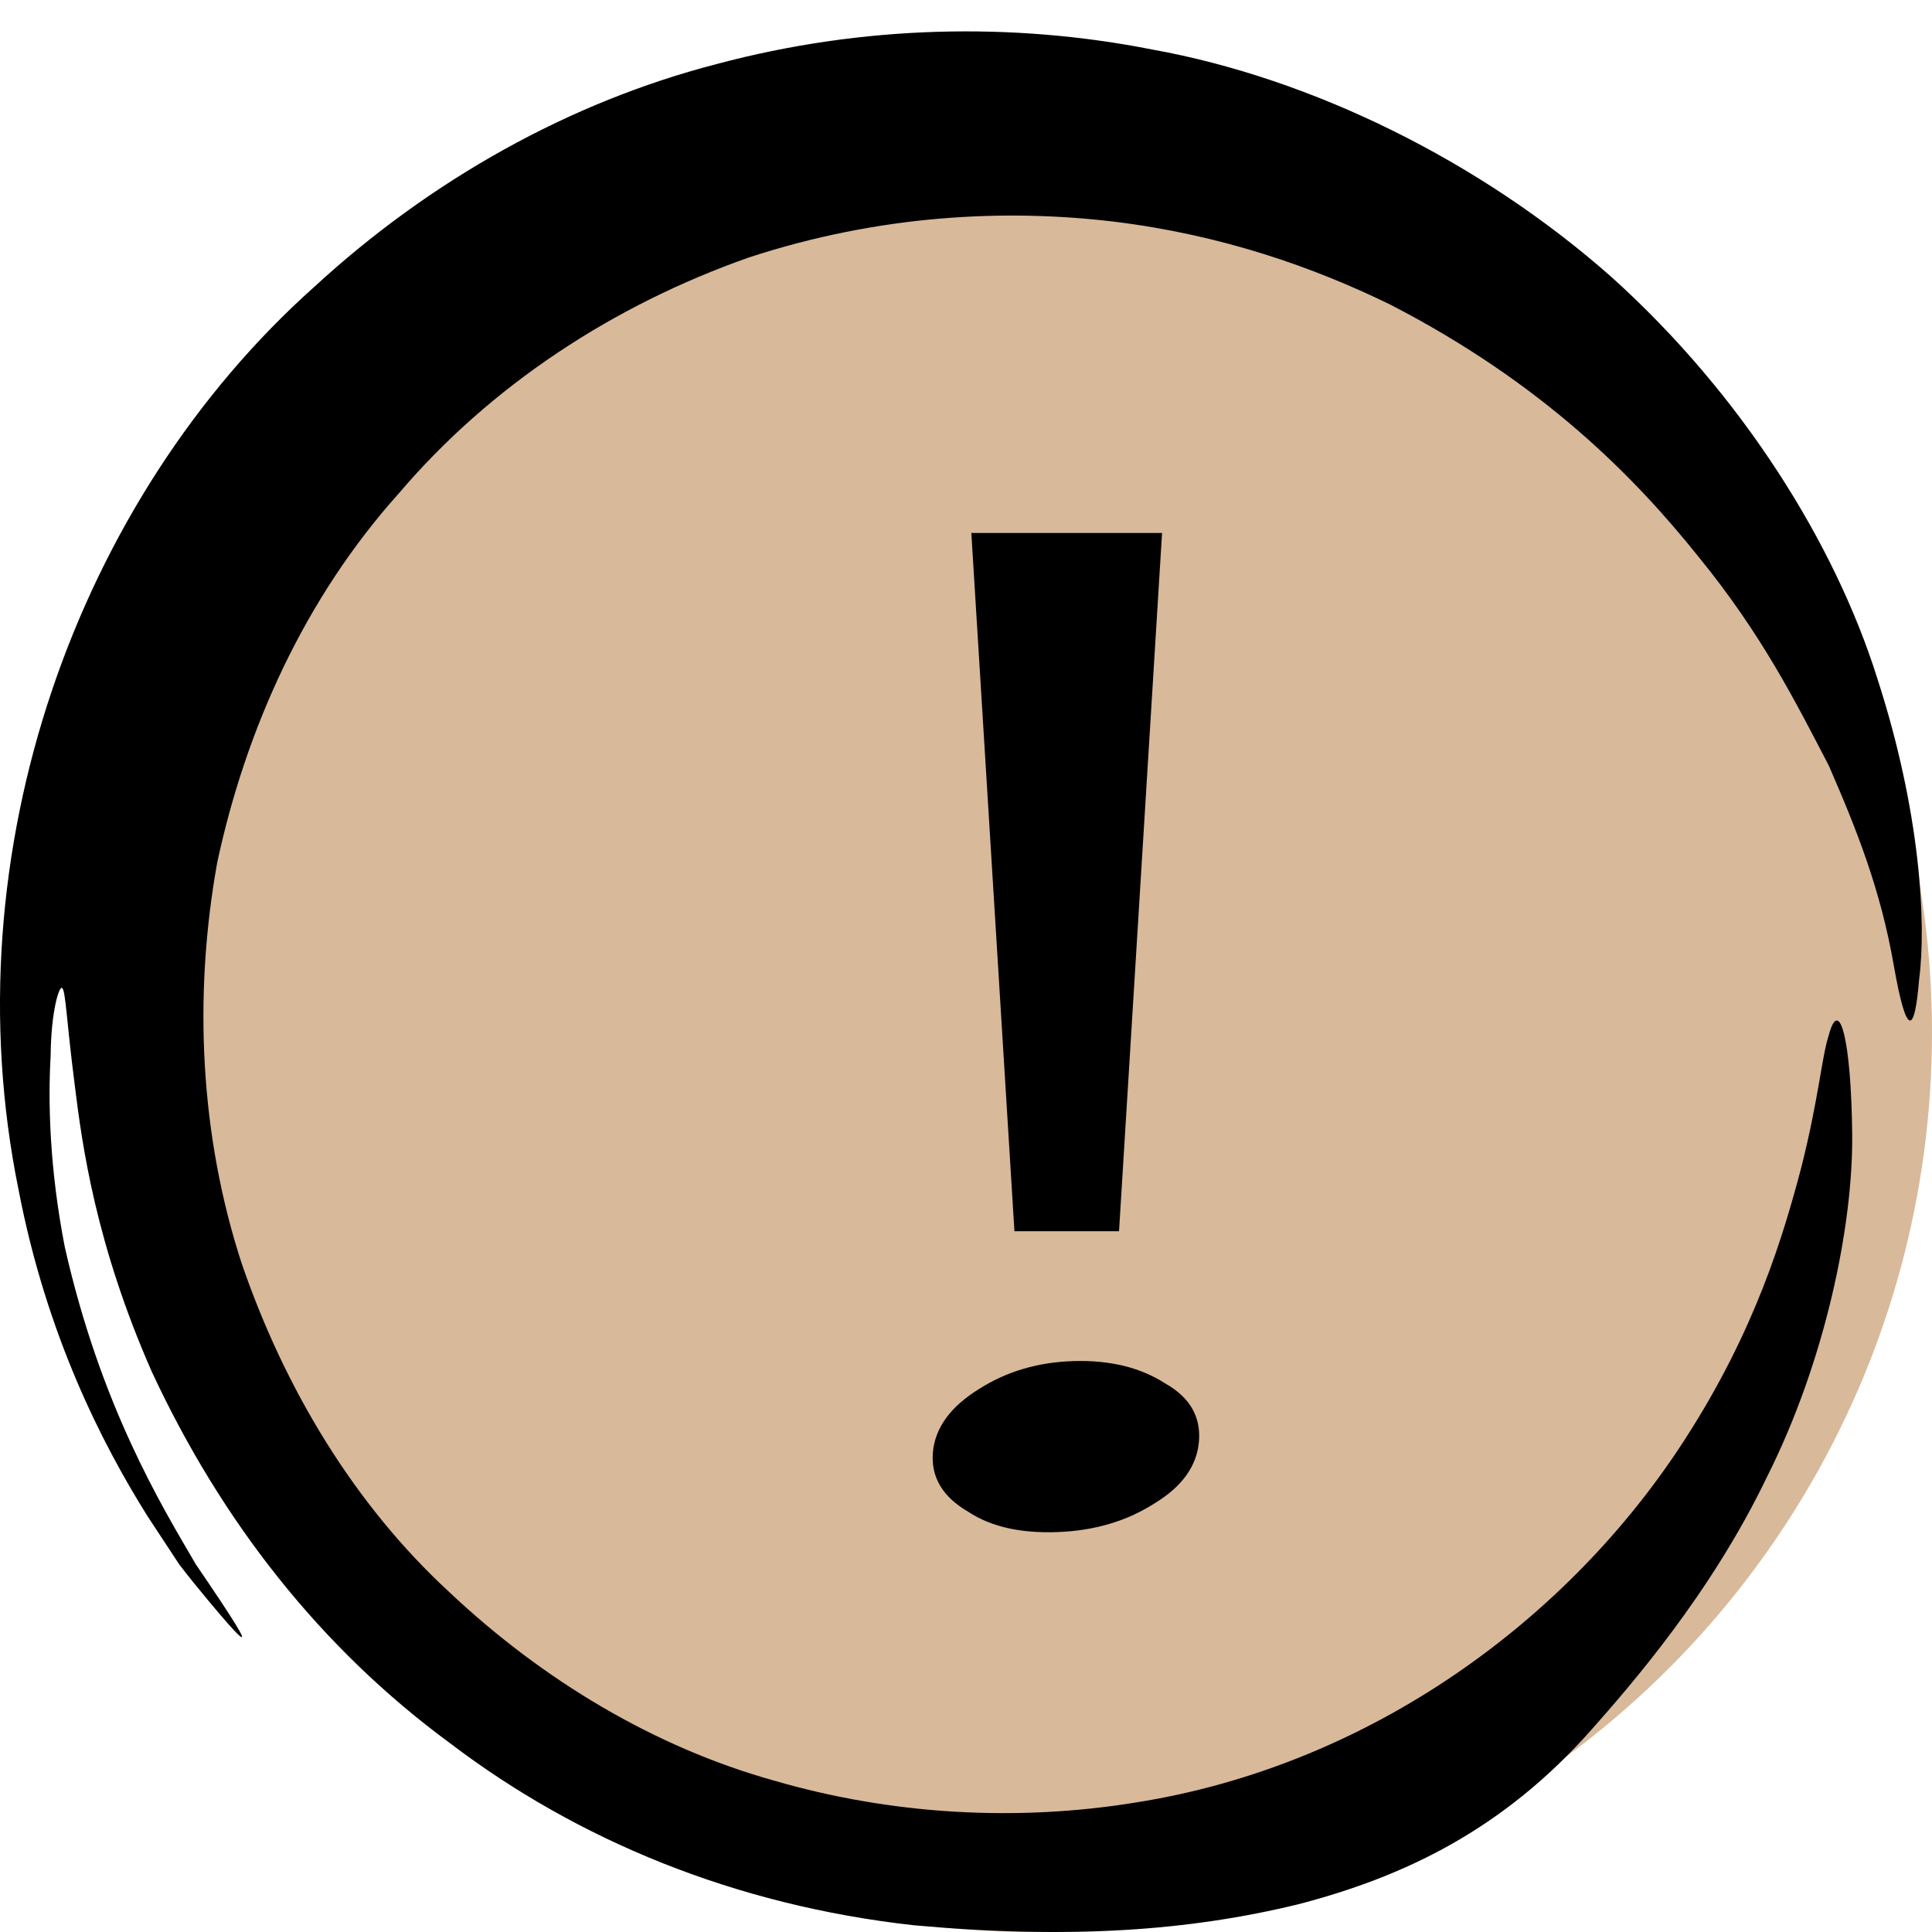
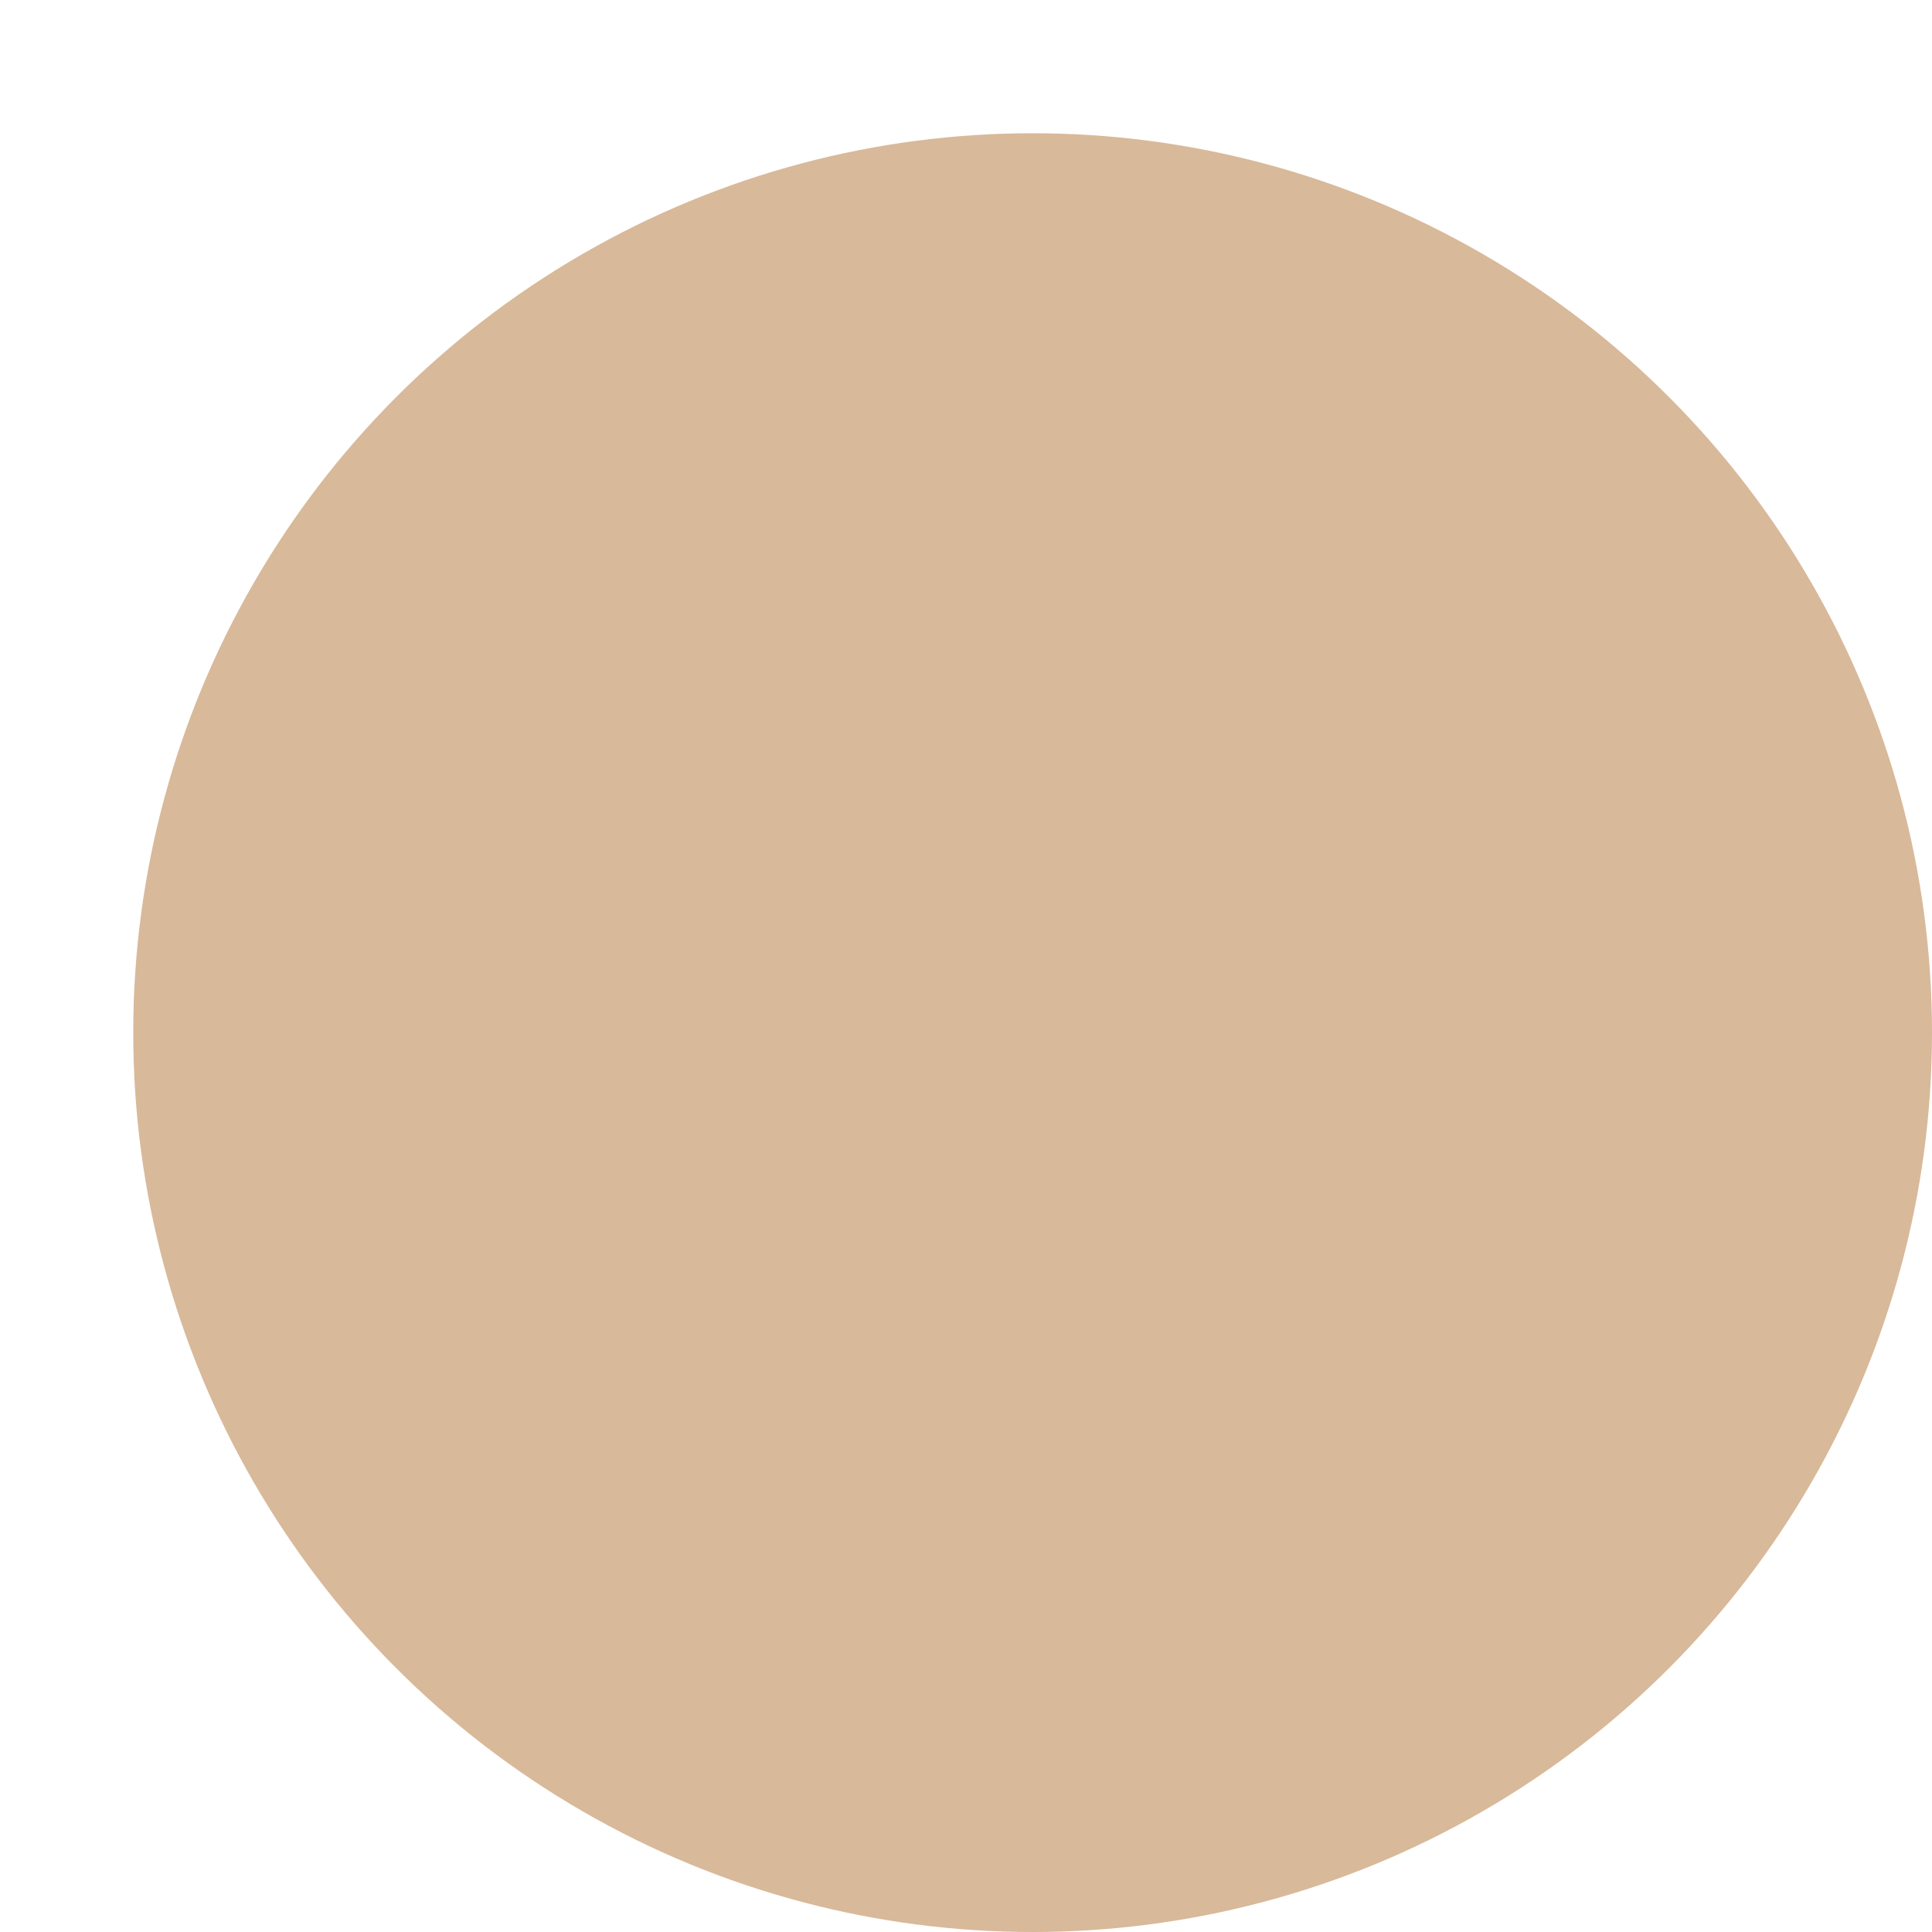
<svg xmlns="http://www.w3.org/2000/svg" width="29px" height="29px" viewBox="0 0 29 29" version="1.1">
  <title>!</title>
  <g id="Design" stroke="none" stroke-width="1" fill="none" fill-rule="evenodd">
    <g id="Services_Neuro" transform="translate(-576, -4471)">
      <g id="Resources" transform="translate(-17, 4284)">
        <g id="Group-6" transform="translate(593, 187)">
          <circle id="Oval" fill="#D8B99A" cx="15.5" cy="15.5" r="13.5" />
          <g id="Group-3" fill="#000000">
-             <path d="M0.973,18.72 C1.511,21.1 2.416,22.587 2.94,23.482 C3.529,24.345 3.735,24.679 3.588,24.547 C3.514,24.481 3.354,24.299 3.111,24.006 C2.991,23.86 2.847,23.688 2.691,23.483 C2.549,23.269 2.391,23.027 2.214,22.758 C1.536,21.676 0.699,20.047 0.278,17.856 C-0.753,12.788 1.162,7.48 4.715,4.308 C6.466,2.696 8.561,1.528 10.759,0.961 C12.953,0.375 15.207,0.33 17.299,0.744 C19.681,1.173 22.215,2.411 24.192,4.161 C26.159,5.933 27.547,8.172 28.178,10.18 C28.829,12.185 28.916,13.863 28.807,14.7 C28.737,15.543 28.617,15.57 28.427,14.495 C28.227,13.343 27.866,12.446 27.45,11.49 C26.964,10.56 26.456,9.531 25.483,8.342 C24.534,7.158 23.156,5.752 20.87,4.573 C19.72,4.011 18.341,3.524 16.712,3.326 C15.09,3.133 13.207,3.222 11.246,3.863 C9.208,4.578 7.361,5.79 5.989,7.403 C4.572,8.98 3.689,10.948 3.26,12.949 C2.897,14.972 3.008,17.065 3.627,18.962 C4.272,20.843 5.317,22.583 6.743,23.897 C8.149,25.222 9.826,26.227 11.62,26.728 C13.405,27.247 15.278,27.343 17.037,27.058 C20.584,26.502 23.557,24.293 25.282,21.619 C26.35,19.972 26.77,18.539 27.038,17.524 C27.298,16.497 27.347,15.852 27.449,15.544 C27.614,14.923 27.788,15.637 27.802,17.023 C27.817,18.405 27.393,20.439 26.523,22.169 C25.685,23.917 24.471,25.305 23.893,25.958 C22.564,27.464 21.073,28.174 19.474,28.587 C17.857,28.979 16.081,29.112 13.718,28.899 C11.024,28.6 8.665,27.618 6.755,26.166 C4.816,24.742 3.323,22.837 2.278,20.589 C1.44,18.685 1.234,17.206 1.119,16.264 C0.997,15.313 0.986,14.867 0.932,14.83 C0.891,14.793 0.766,15.166 0.76,15.853 C0.72,16.538 0.743,17.542 0.973,18.72" id="Fill-1" />
-           </g>
-           <path d="M16.797,18.481 L15.227,18.481 L14.58,8 L17.443,8 L16.797,18.481 Z M14.535,22.693 C14.15,22.47 13.972,22.173 14.003,21.802 C14.035,21.432 14.266,21.115 14.696,20.849 C15.112,20.584 15.588,20.444 16.128,20.43 C16.666,20.416 17.119,20.527 17.489,20.765 C17.859,20.974 18.027,21.264 17.997,21.635 C17.966,22.006 17.743,22.316 17.327,22.568 C16.912,22.833 16.427,22.977 15.874,22.997 C15.32,23.018 14.872,22.916 14.535,22.693 L14.535,22.693 Z" id="Fill-4" fill="#000000" />
+             </g>
        </g>
      </g>
    </g>
  </g>
</svg>